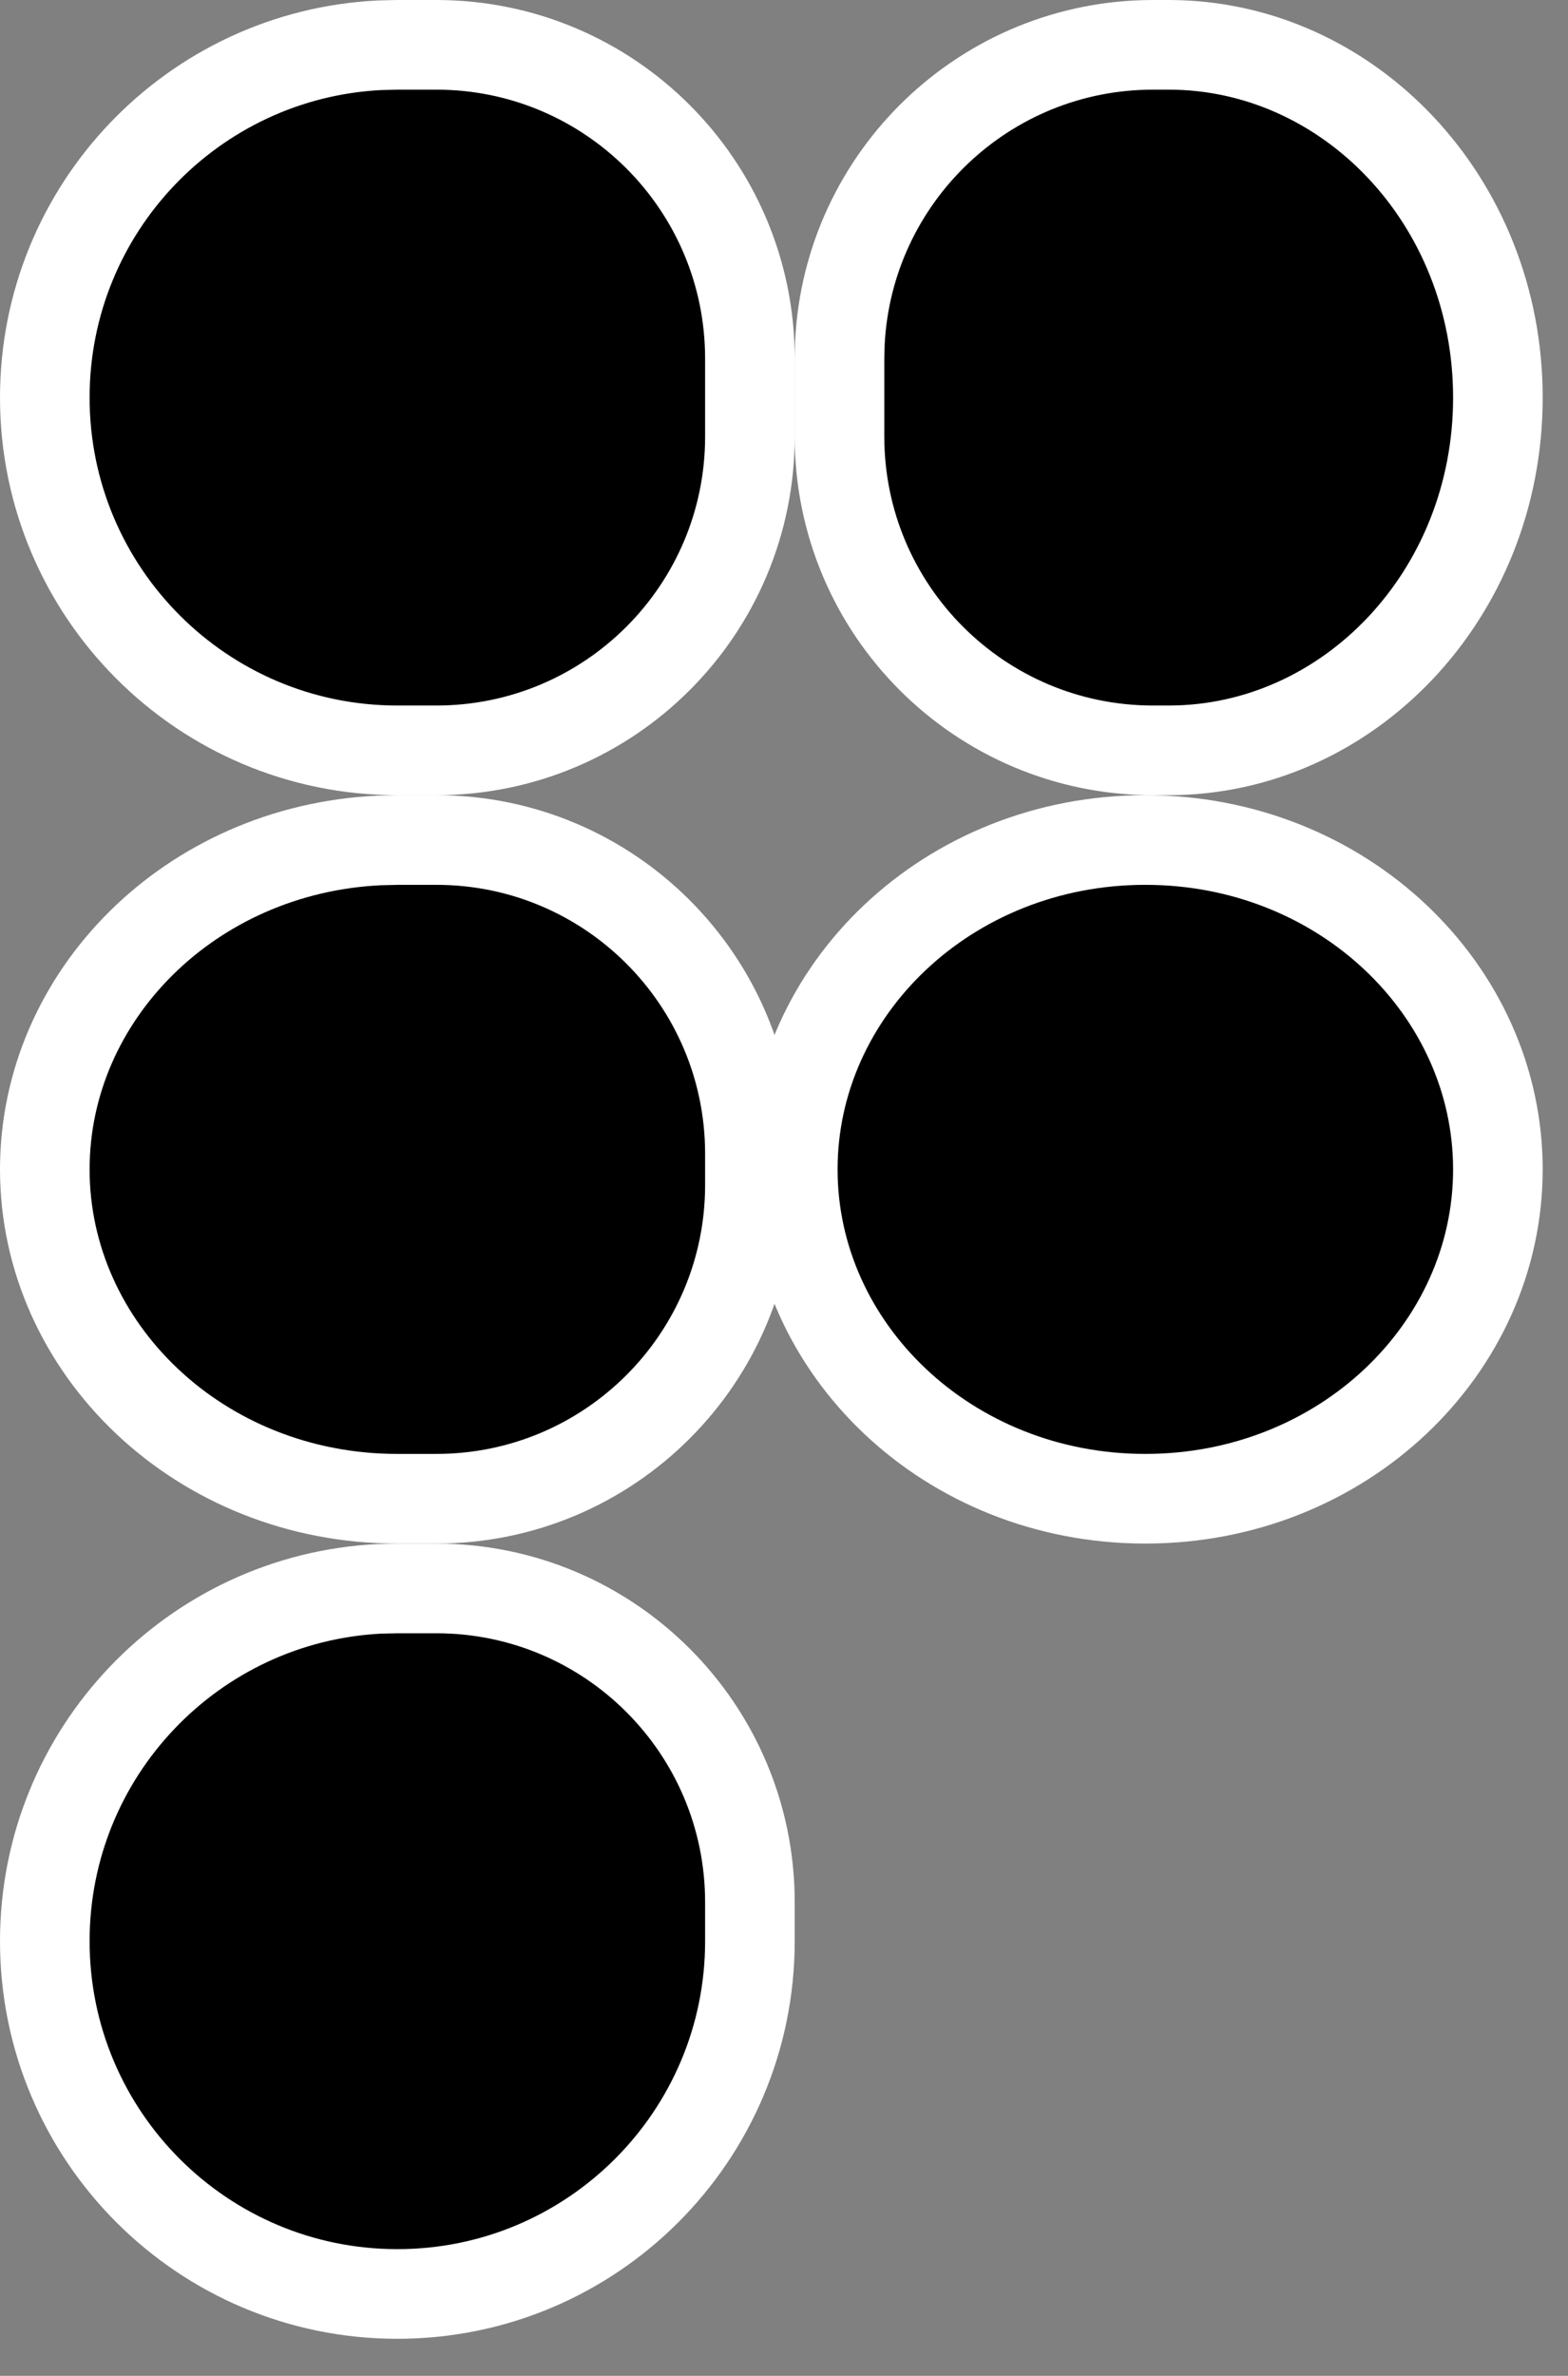
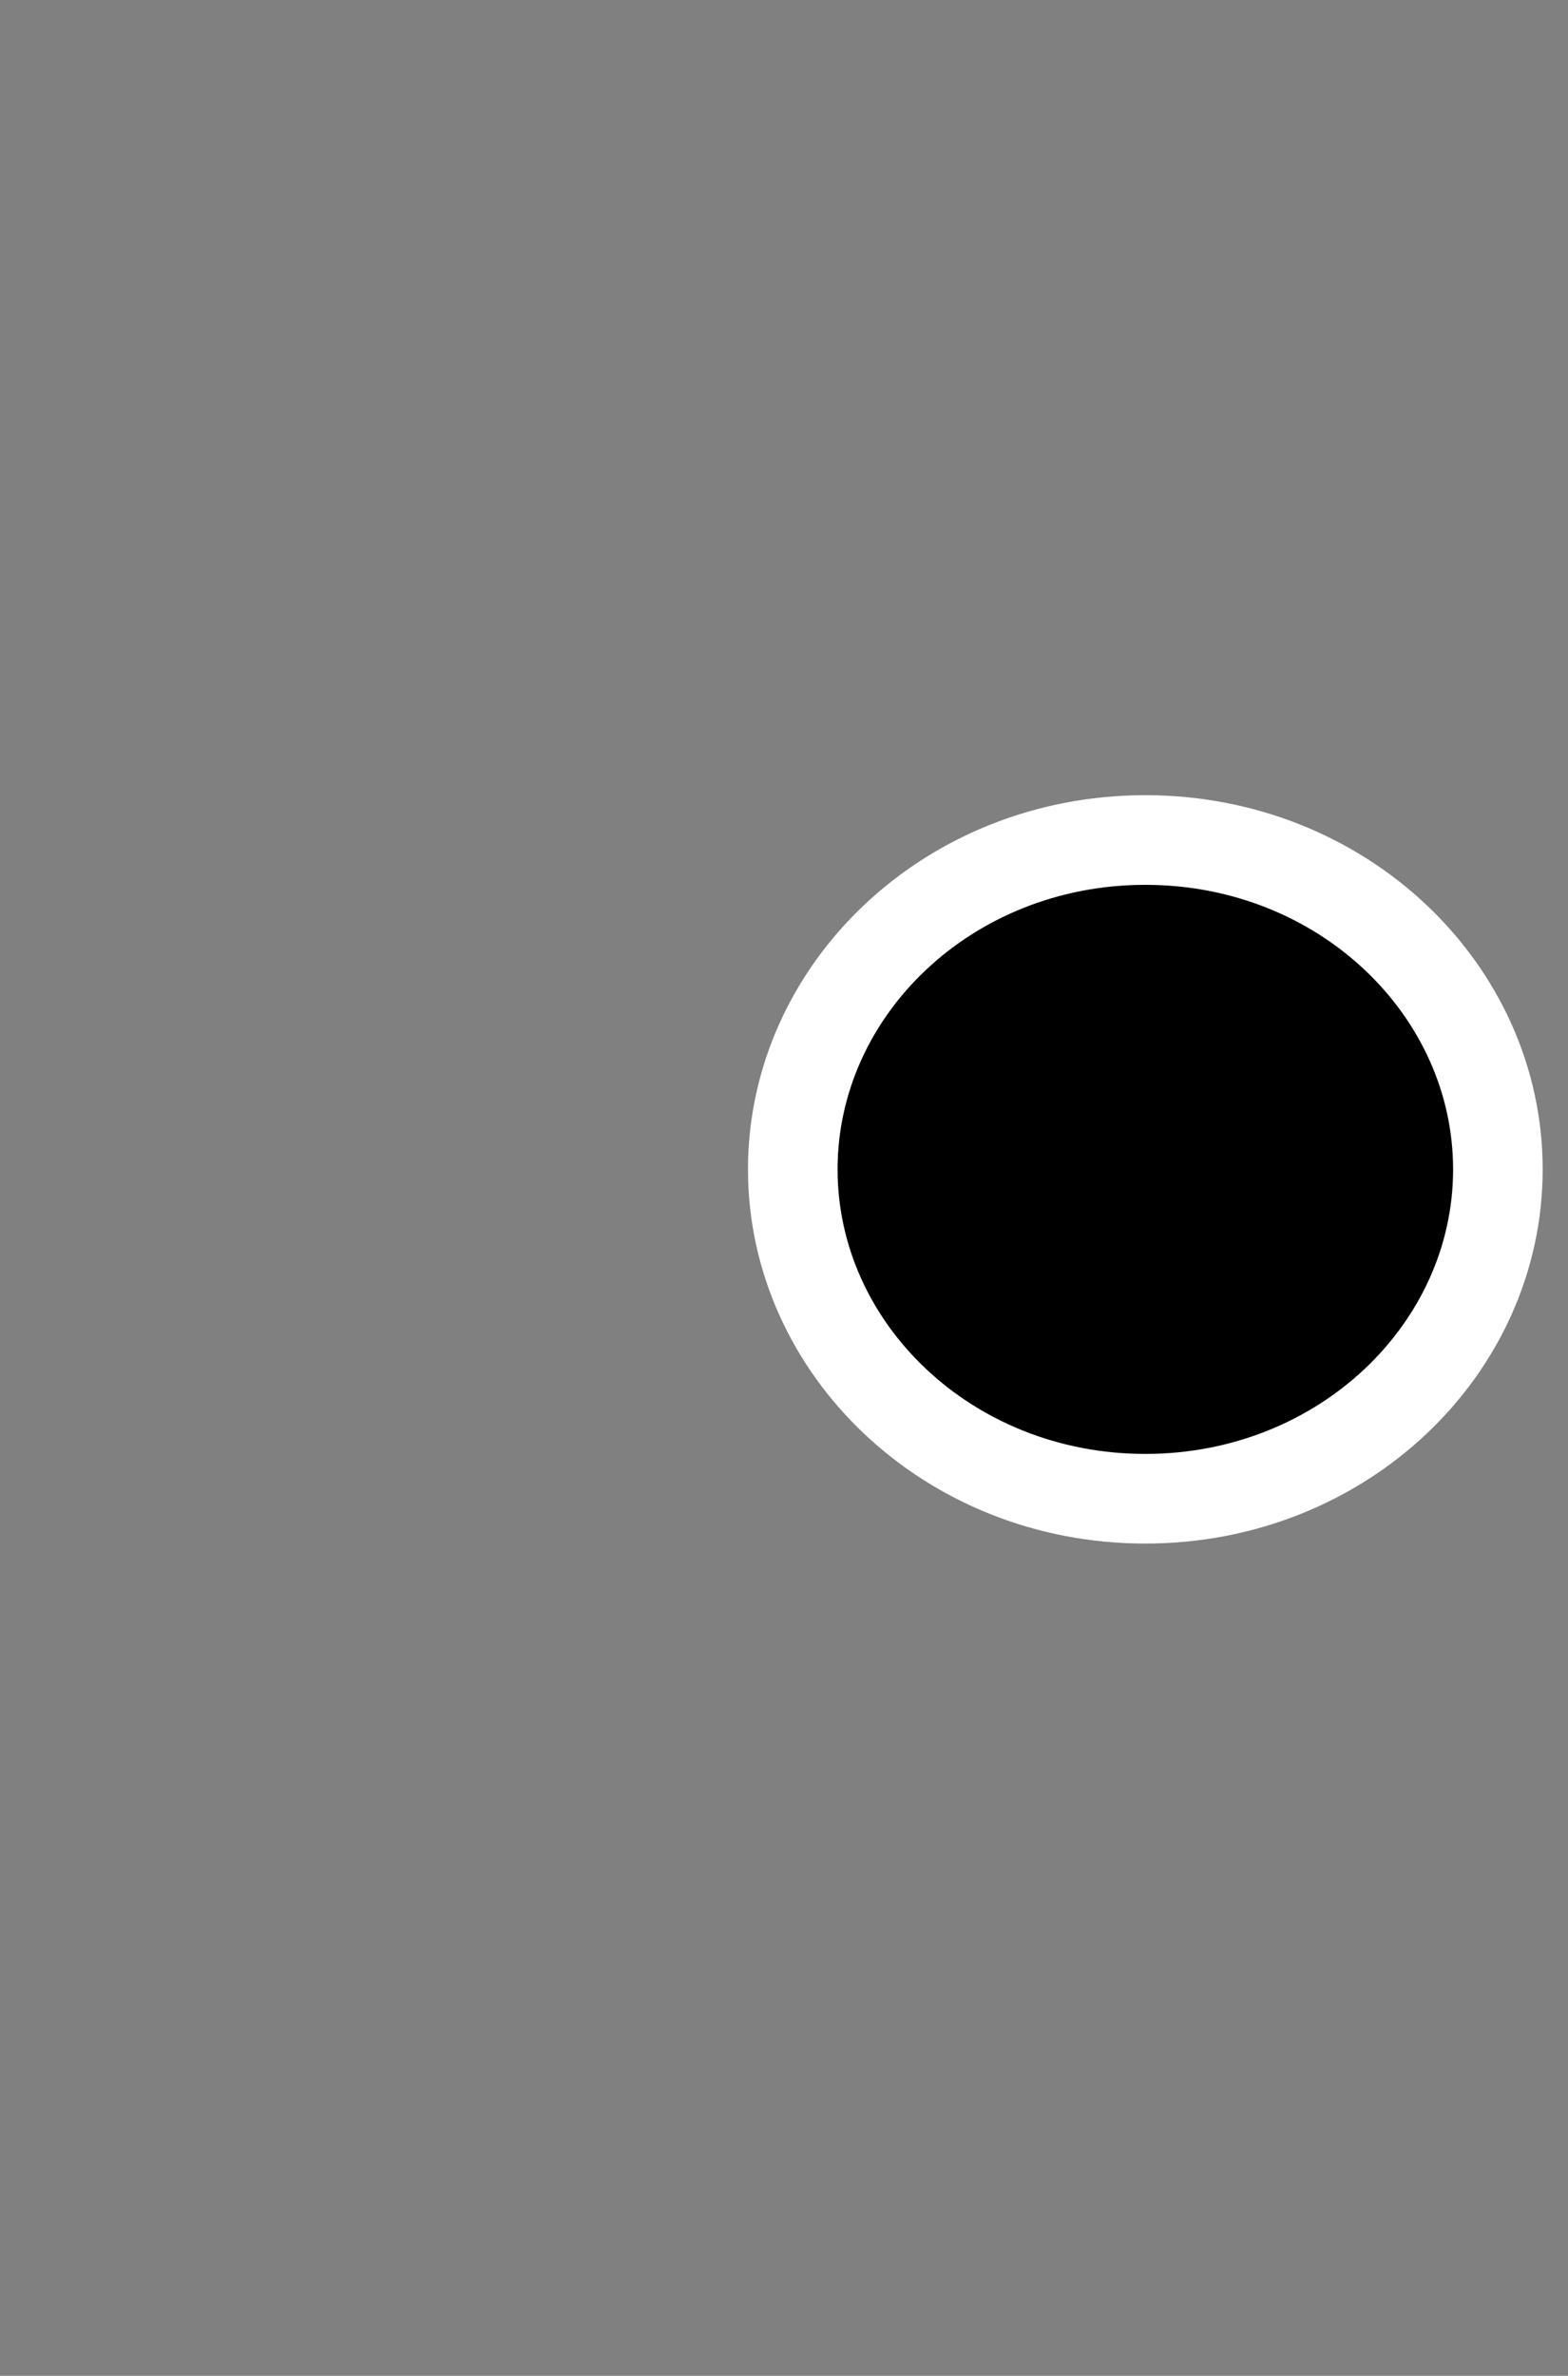
<svg xmlns="http://www.w3.org/2000/svg" width="35" height="53" viewBox="0 0 35 53" fill="none">
  <rect x="0" y="0" width="35" height="53" fill="#808080" stroke="none" />
-   <path d="M8.869 35.435H9.739C13.605 35.435 16.739 38.569 16.739 42.435V43.304C16.739 47.65 13.215 51.174 8.869 51.174C4.523 51.174 1 47.65 1 43.304C1 39.093 4.307 35.655 8.465 35.444L8.869 35.435Z" fill="black" stroke="white" stroke-width="2" />
-   <path d="M25.739 1H26.087C30.089 1 33.434 4.465 33.435 8.869C33.435 13.273 30.089 16.739 26.087 16.739H25.739C21.873 16.739 18.739 13.605 18.739 9.739V8L18.748 7.64C18.936 3.941 21.994 1 25.739 1Z" fill="black" stroke="white" stroke-width="2" />
  <path d="M25.565 18.739C29.969 18.739 33.435 22.085 33.435 26.087C33.435 30.089 29.969 33.434 25.565 33.434C21.161 33.434 17.696 30.088 17.696 26.087C17.696 22.085 21.161 18.739 25.565 18.739Z" fill="black" stroke="white" stroke-width="2" />
-   <path d="M8.869 1H9.739C13.605 1 16.739 4.134 16.739 8V9.739C16.739 13.605 13.605 16.739 9.739 16.739H8.869C4.523 16.739 1 13.215 1 8.869C1 4.659 4.307 1.22 8.465 1.01L8.869 1Z" fill="black" stroke="white" stroke-width="2" />
-   <path d="M8.869 18.739H9.739C13.605 18.739 16.739 21.873 16.739 25.739V26.434C16.739 30.3 13.605 33.434 9.739 33.434H8.869C4.465 33.434 1 30.088 1 26.087C1 22.21 4.252 18.949 8.46 18.749L8.869 18.739Z" fill="black" stroke="white" stroke-width="2" />
</svg>